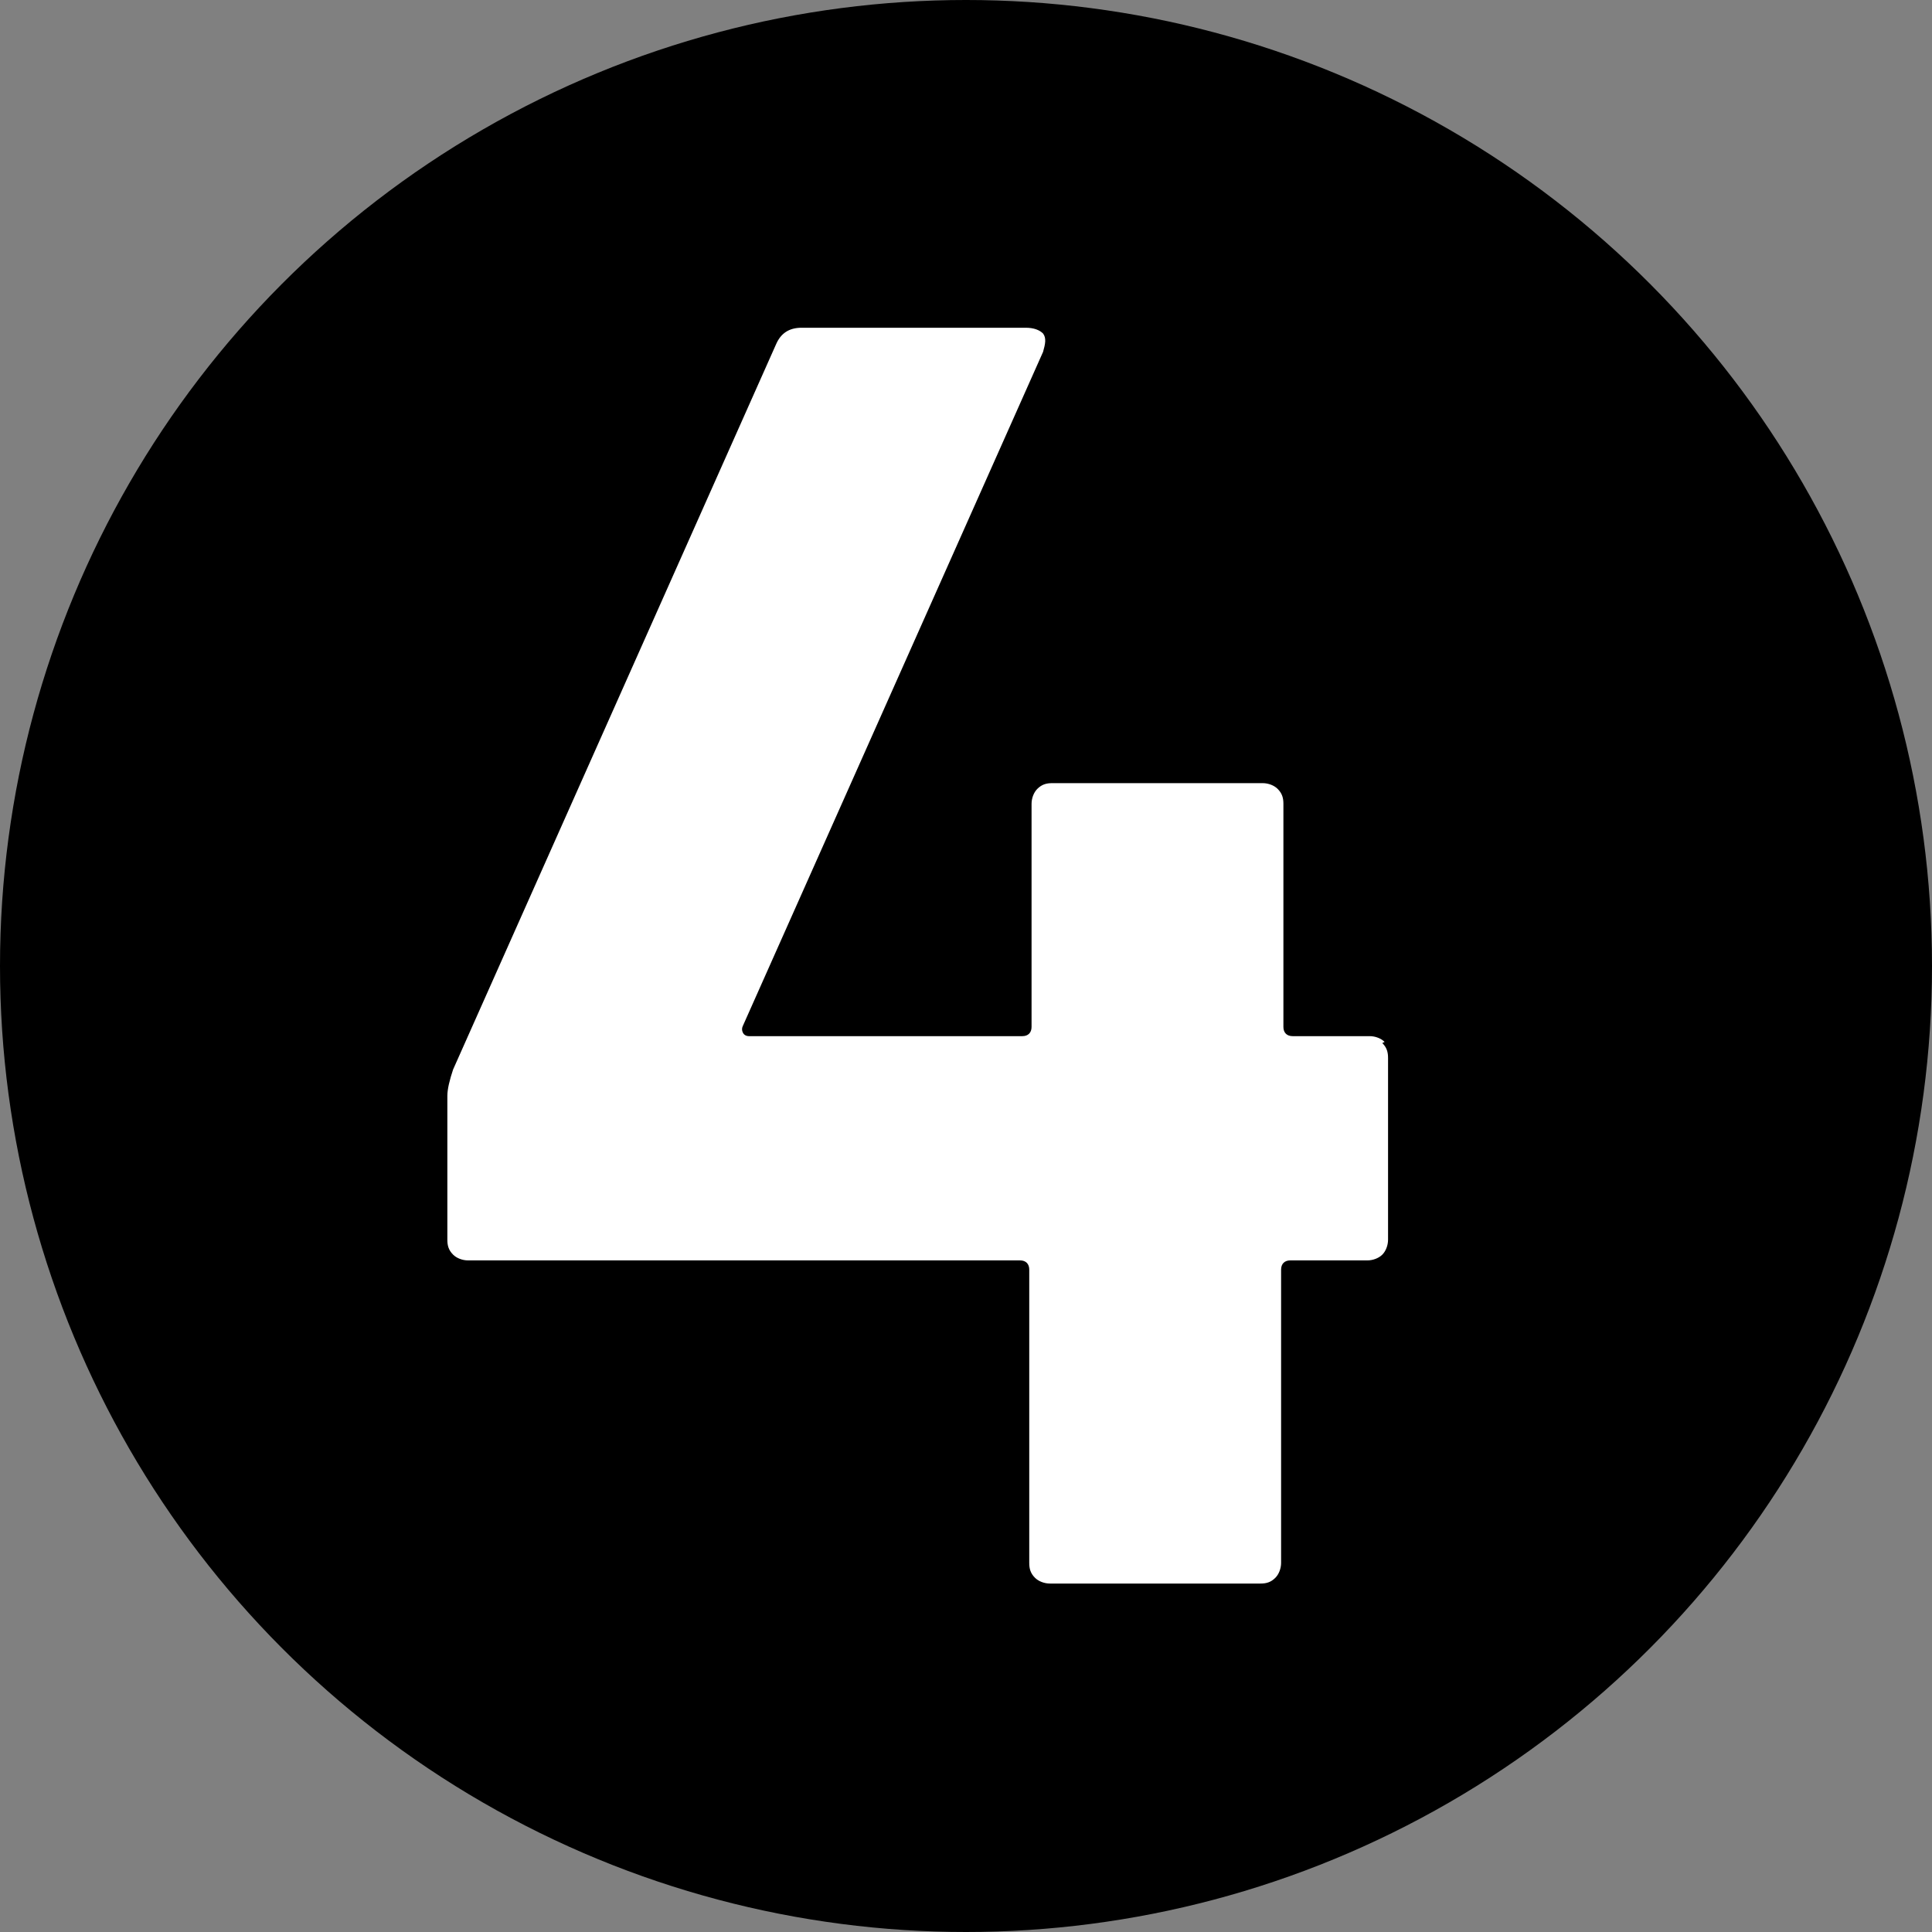
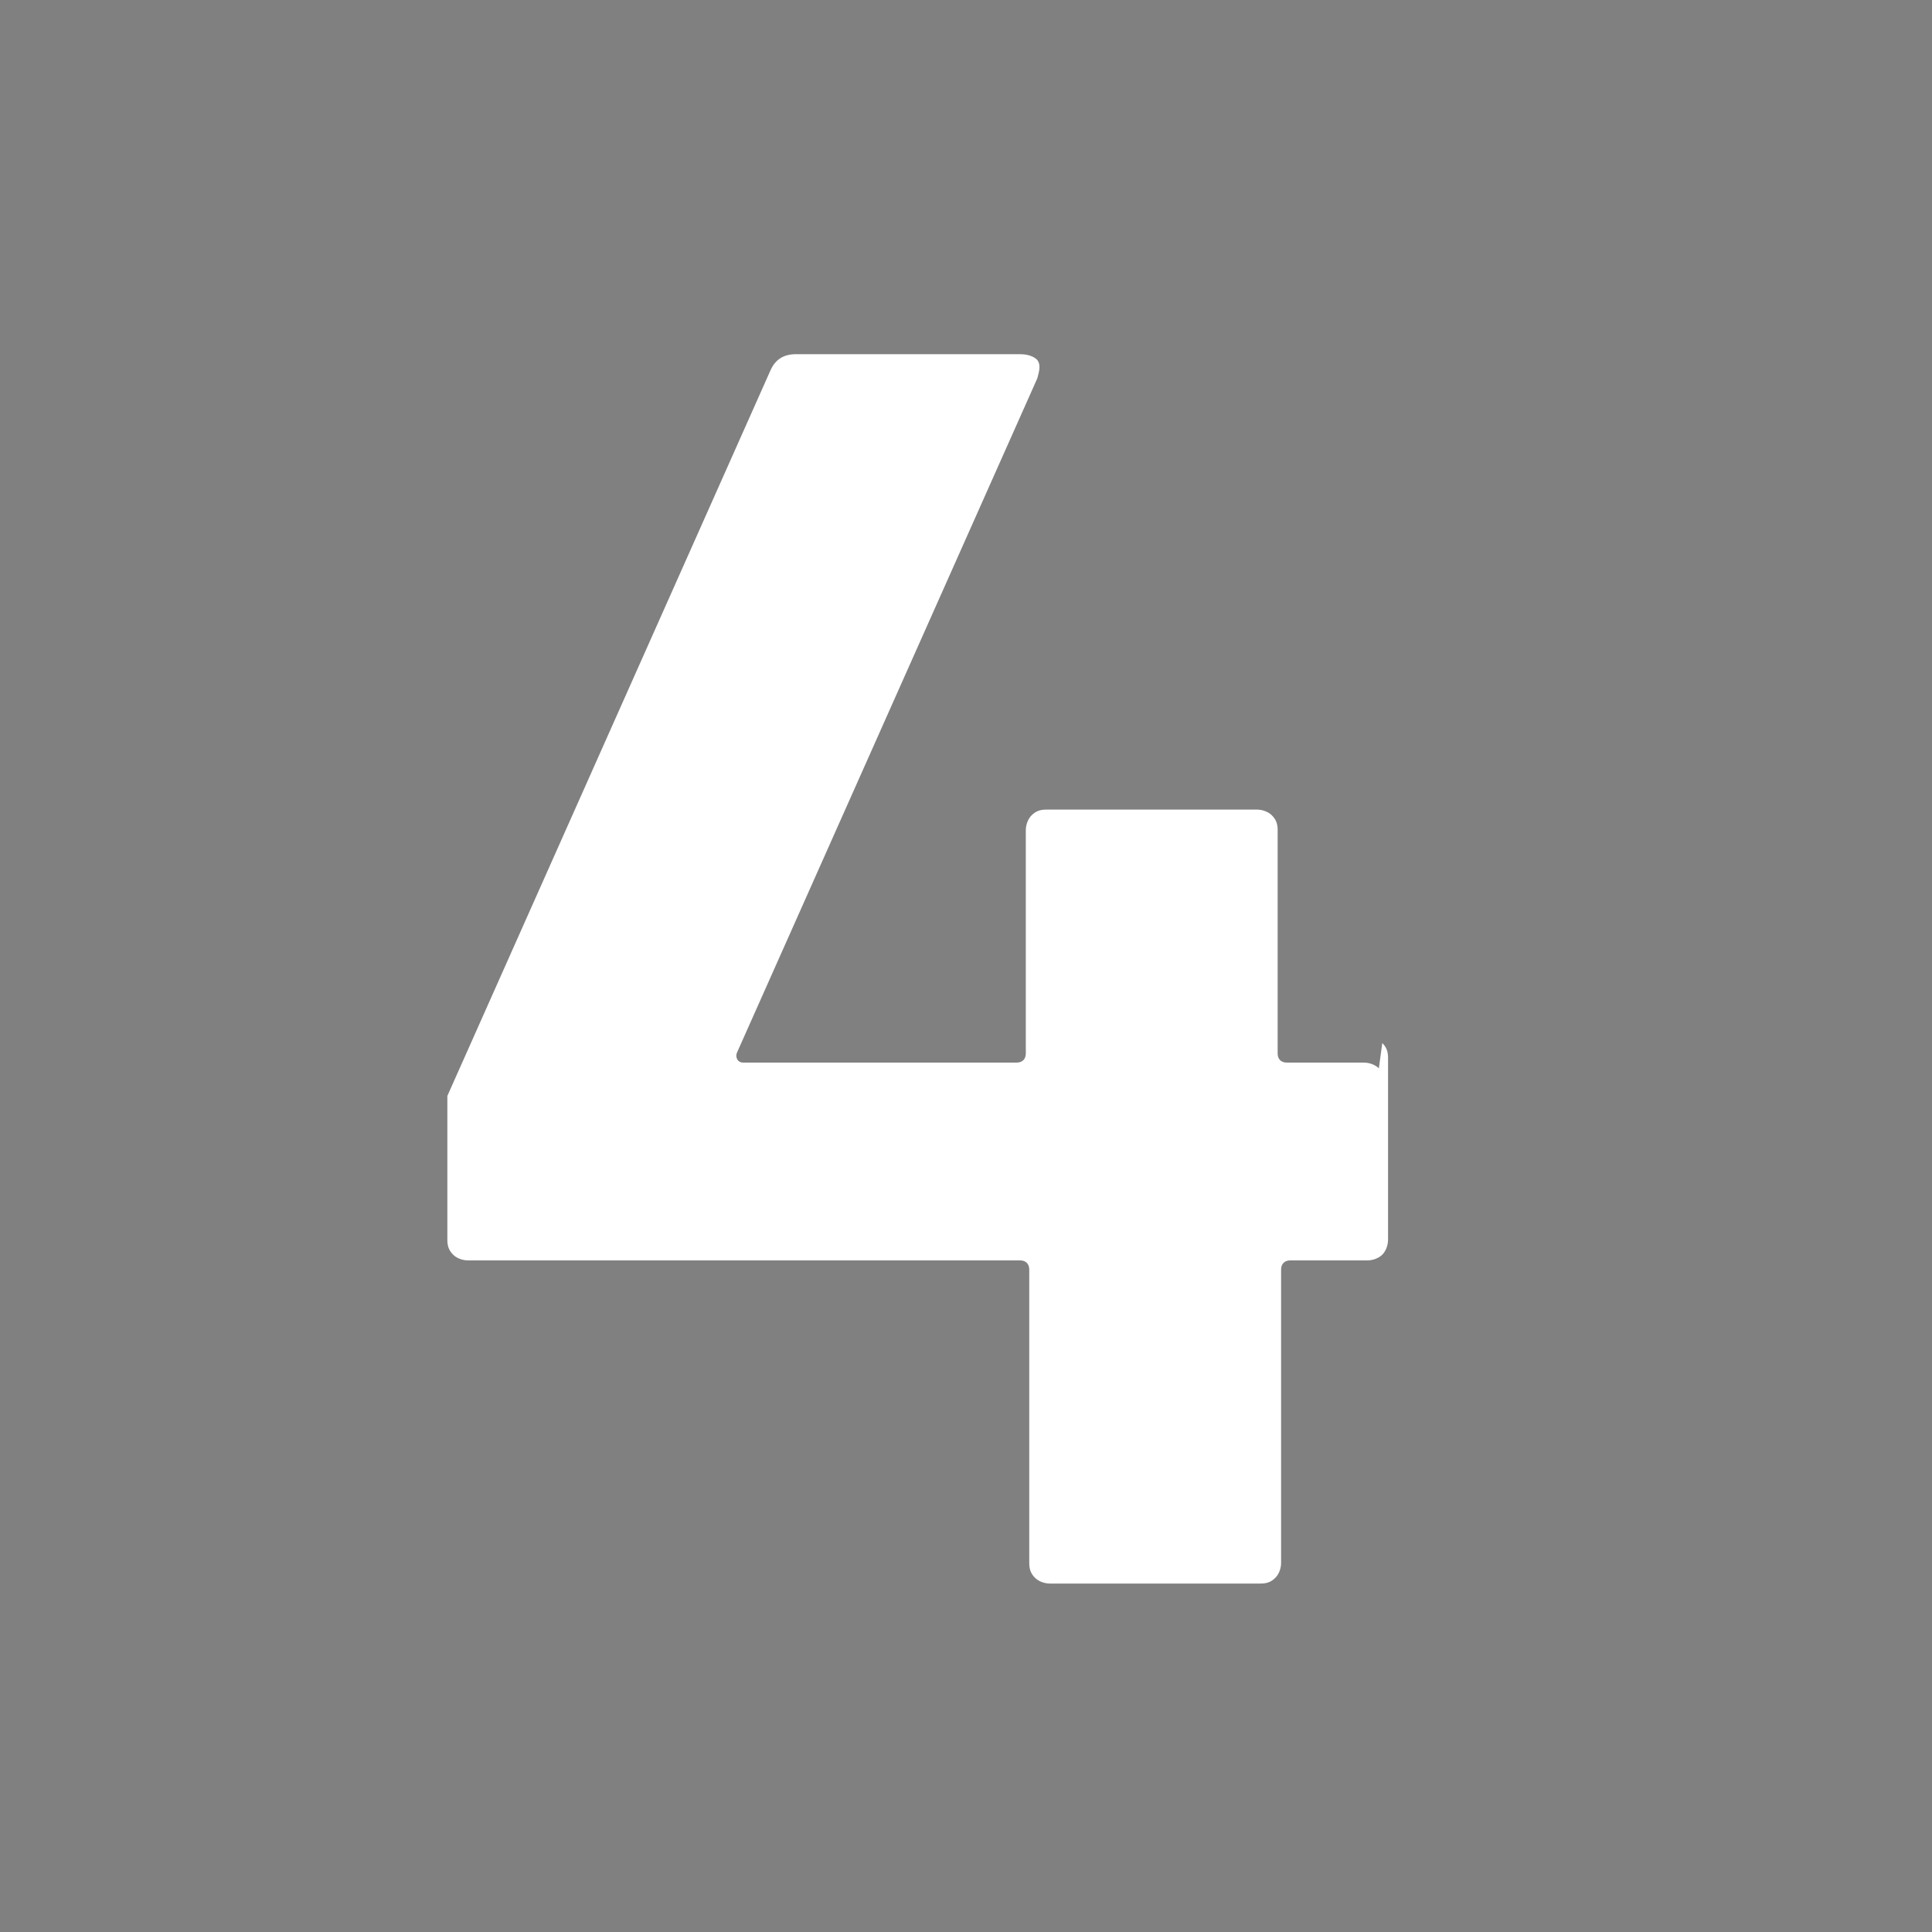
<svg xmlns="http://www.w3.org/2000/svg" id="Ebene_1" version="1.1" viewBox="0 0 168 168">
  <rect x="0" y="0" width="168" height="168" fill="#808080" stroke="none" />
  <defs>
    <style>
      .st0 {
        isolation: isolate;
      }

      .st1 {
        fill: #fff;
      }
    </style>
  </defs>
-   <circle cx="84" cy="84" r="84" />
  <g class="st0">
    <g class="st0">
-       <path class="st1" d="M120.2,90.7c.4.4.5.8.5,1.3v15.8c0,.5-.2,1-.5,1.3s-.8.5-1.3.5h-6.7c-.5,0-.8.3-.8.8v25.5c0,.5-.2,1-.5,1.3-.4.4-.8.5-1.3.5h-18.3c-.5,0-1-.2-1.3-.5-.4-.4-.5-.8-.5-1.3v-25.5c0-.5-.3-.8-.8-.8h-48c-.5,0-1-.2-1.3-.5-.4-.4-.5-.8-.5-1.3v-12.5c0-.6.2-1.4.5-2.3l28.1-63.1c.4-.9,1.1-1.4,2.2-1.4h19.5c.7,0,1.2.2,1.5.5.3.4.2.9,0,1.6l-26.1,58.6c-.1.2-.1.4,0,.6.1.2.3.3.5.3h23.8c.5,0,.8-.3.8-.8v-19.4c0-.5.2-1,.5-1.3.4-.4.8-.5,1.3-.5h18.3c.5,0,1,.2,1.3.5.4.4.5.8.5,1.3v19.4c0,.5.3.8.8.8h6.7c.5,0,1,.2,1.3.5Z" />
+       <path class="st1" d="M120.2,90.7c.4.4.5.8.5,1.3v15.8c0,.5-.2,1-.5,1.3s-.8.5-1.3.5h-6.7c-.5,0-.8.3-.8.8v25.5c0,.5-.2,1-.5,1.3-.4.4-.8.5-1.3.5h-18.3c-.5,0-1-.2-1.3-.5-.4-.4-.5-.8-.5-1.3v-25.5c0-.5-.3-.8-.8-.8h-48c-.5,0-1-.2-1.3-.5-.4-.4-.5-.8-.5-1.3v-12.5l28.1-63.1c.4-.9,1.1-1.4,2.2-1.4h19.5c.7,0,1.2.2,1.5.5.3.4.2.9,0,1.6l-26.1,58.6c-.1.2-.1.4,0,.6.1.2.3.3.5.3h23.8c.5,0,.8-.3.8-.8v-19.4c0-.5.2-1,.5-1.3.4-.4.8-.5,1.3-.5h18.3c.5,0,1,.2,1.3.5.4.4.5.8.5,1.3v19.4c0,.5.3.8.8.8h6.7c.5,0,1,.2,1.3.5Z" />
    </g>
  </g>
</svg>